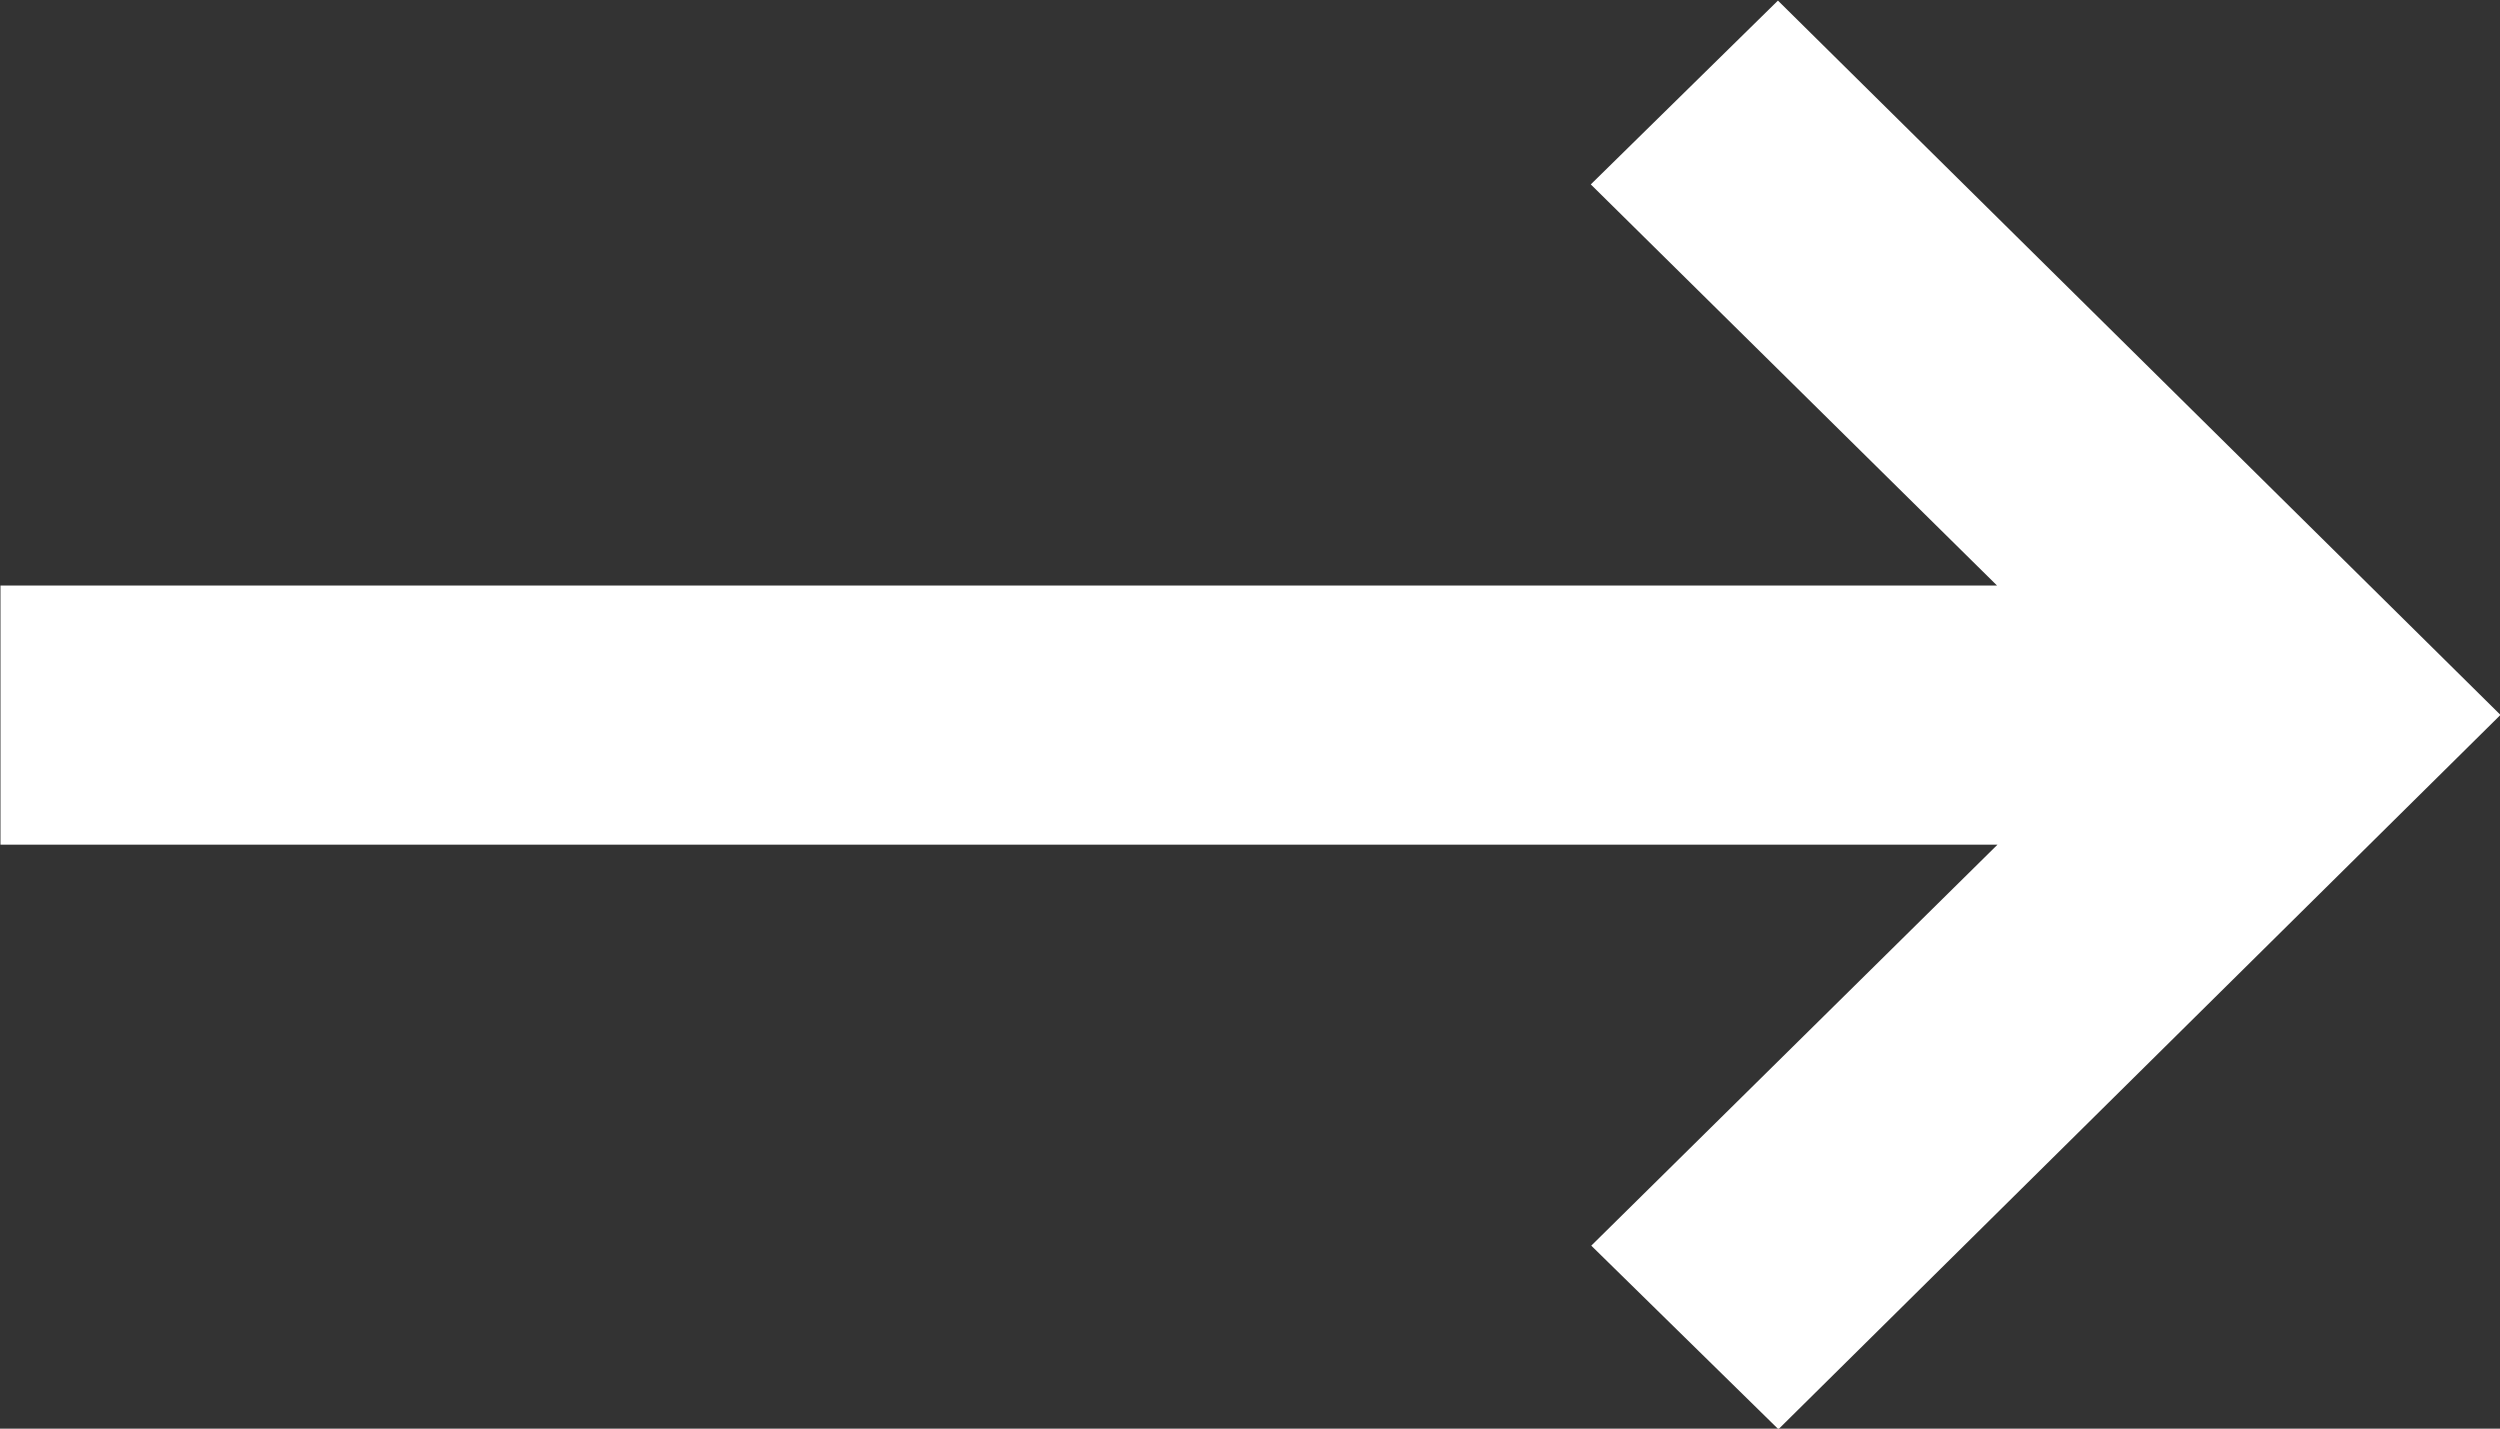
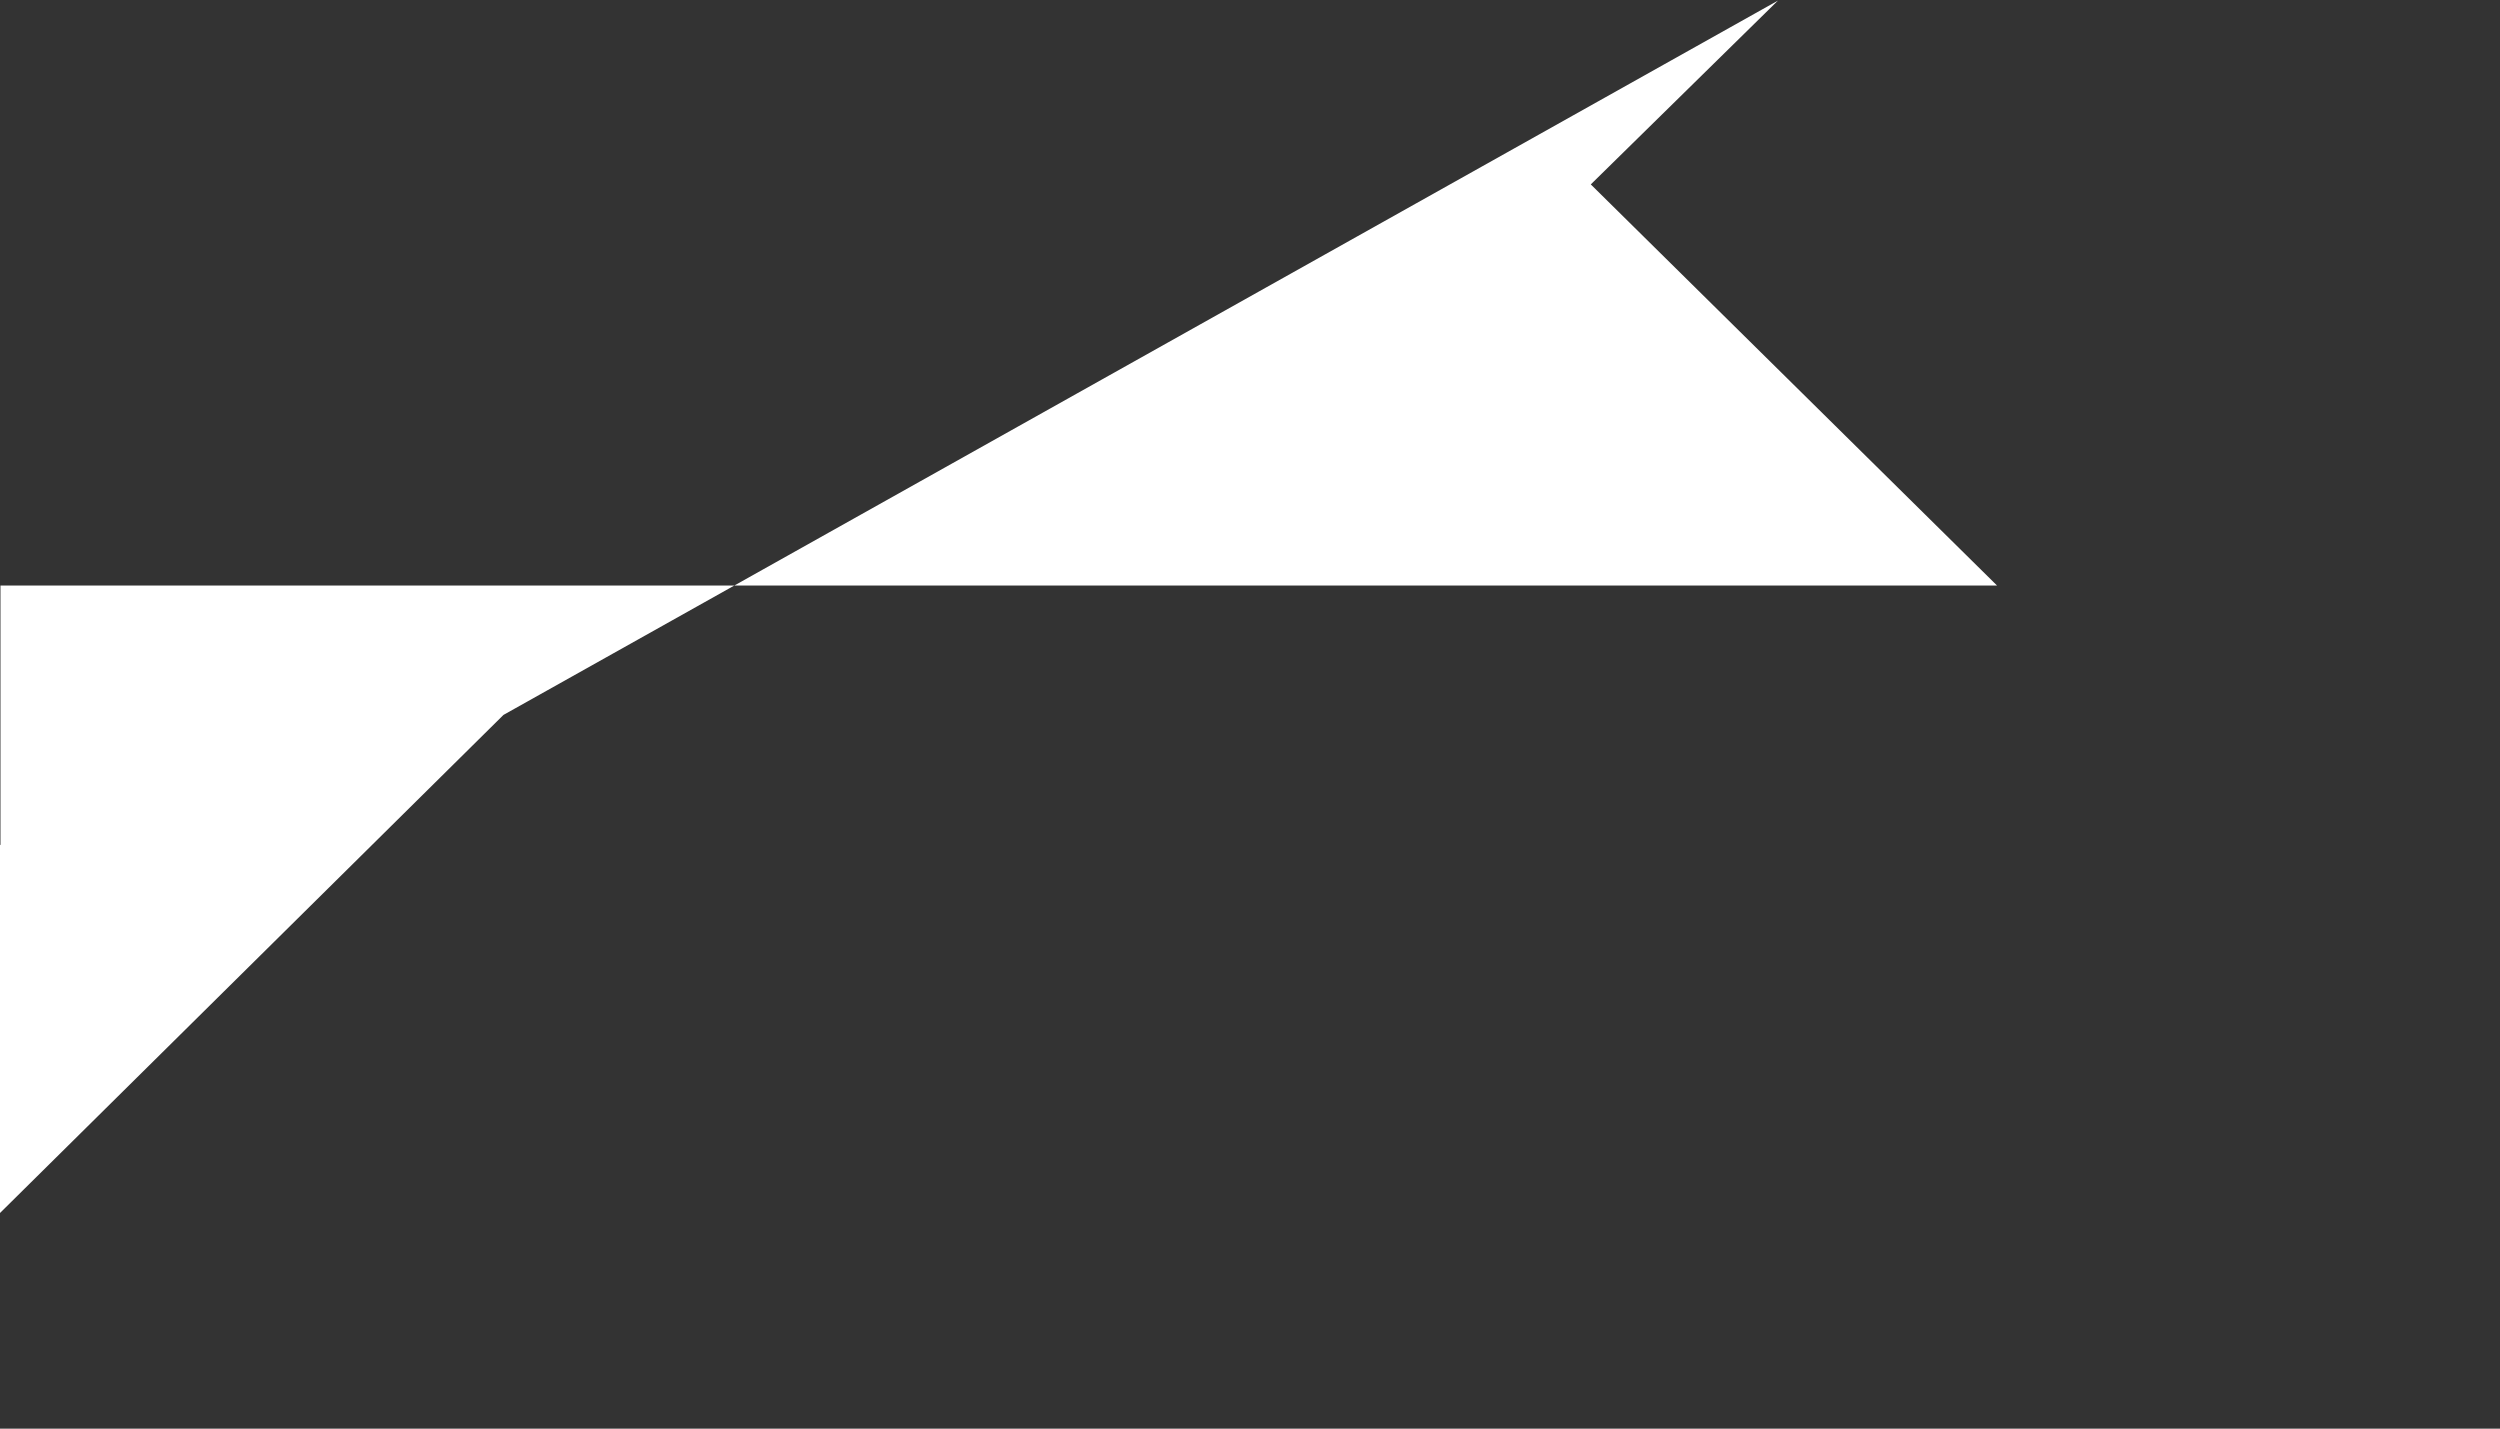
<svg xmlns="http://www.w3.org/2000/svg" width="20.999" height="12" viewBox="0 0 20.999 12">
  <rect x="0" y="0" width="20.999" height="12" fill="#333333" stroke="none" />
-   <path id="Form_1_Kopie_10" data-name="Form 1 Kopie 10" d="M2324.93,1060l-1.572,1.544,3.412,3.369H2310v2.177h16.774l-3.412,3.368,1.572,1.542,6.065-6Z" transform="translate(-2309.996 -1059.995)" fill="#fff" />
+   <path id="Form_1_Kopie_10" data-name="Form 1 Kopie 10" d="M2324.93,1060l-1.572,1.544,3.412,3.369H2310v2.177l-3.412,3.368,1.572,1.542,6.065-6Z" transform="translate(-2309.996 -1059.995)" fill="#fff" />
</svg>